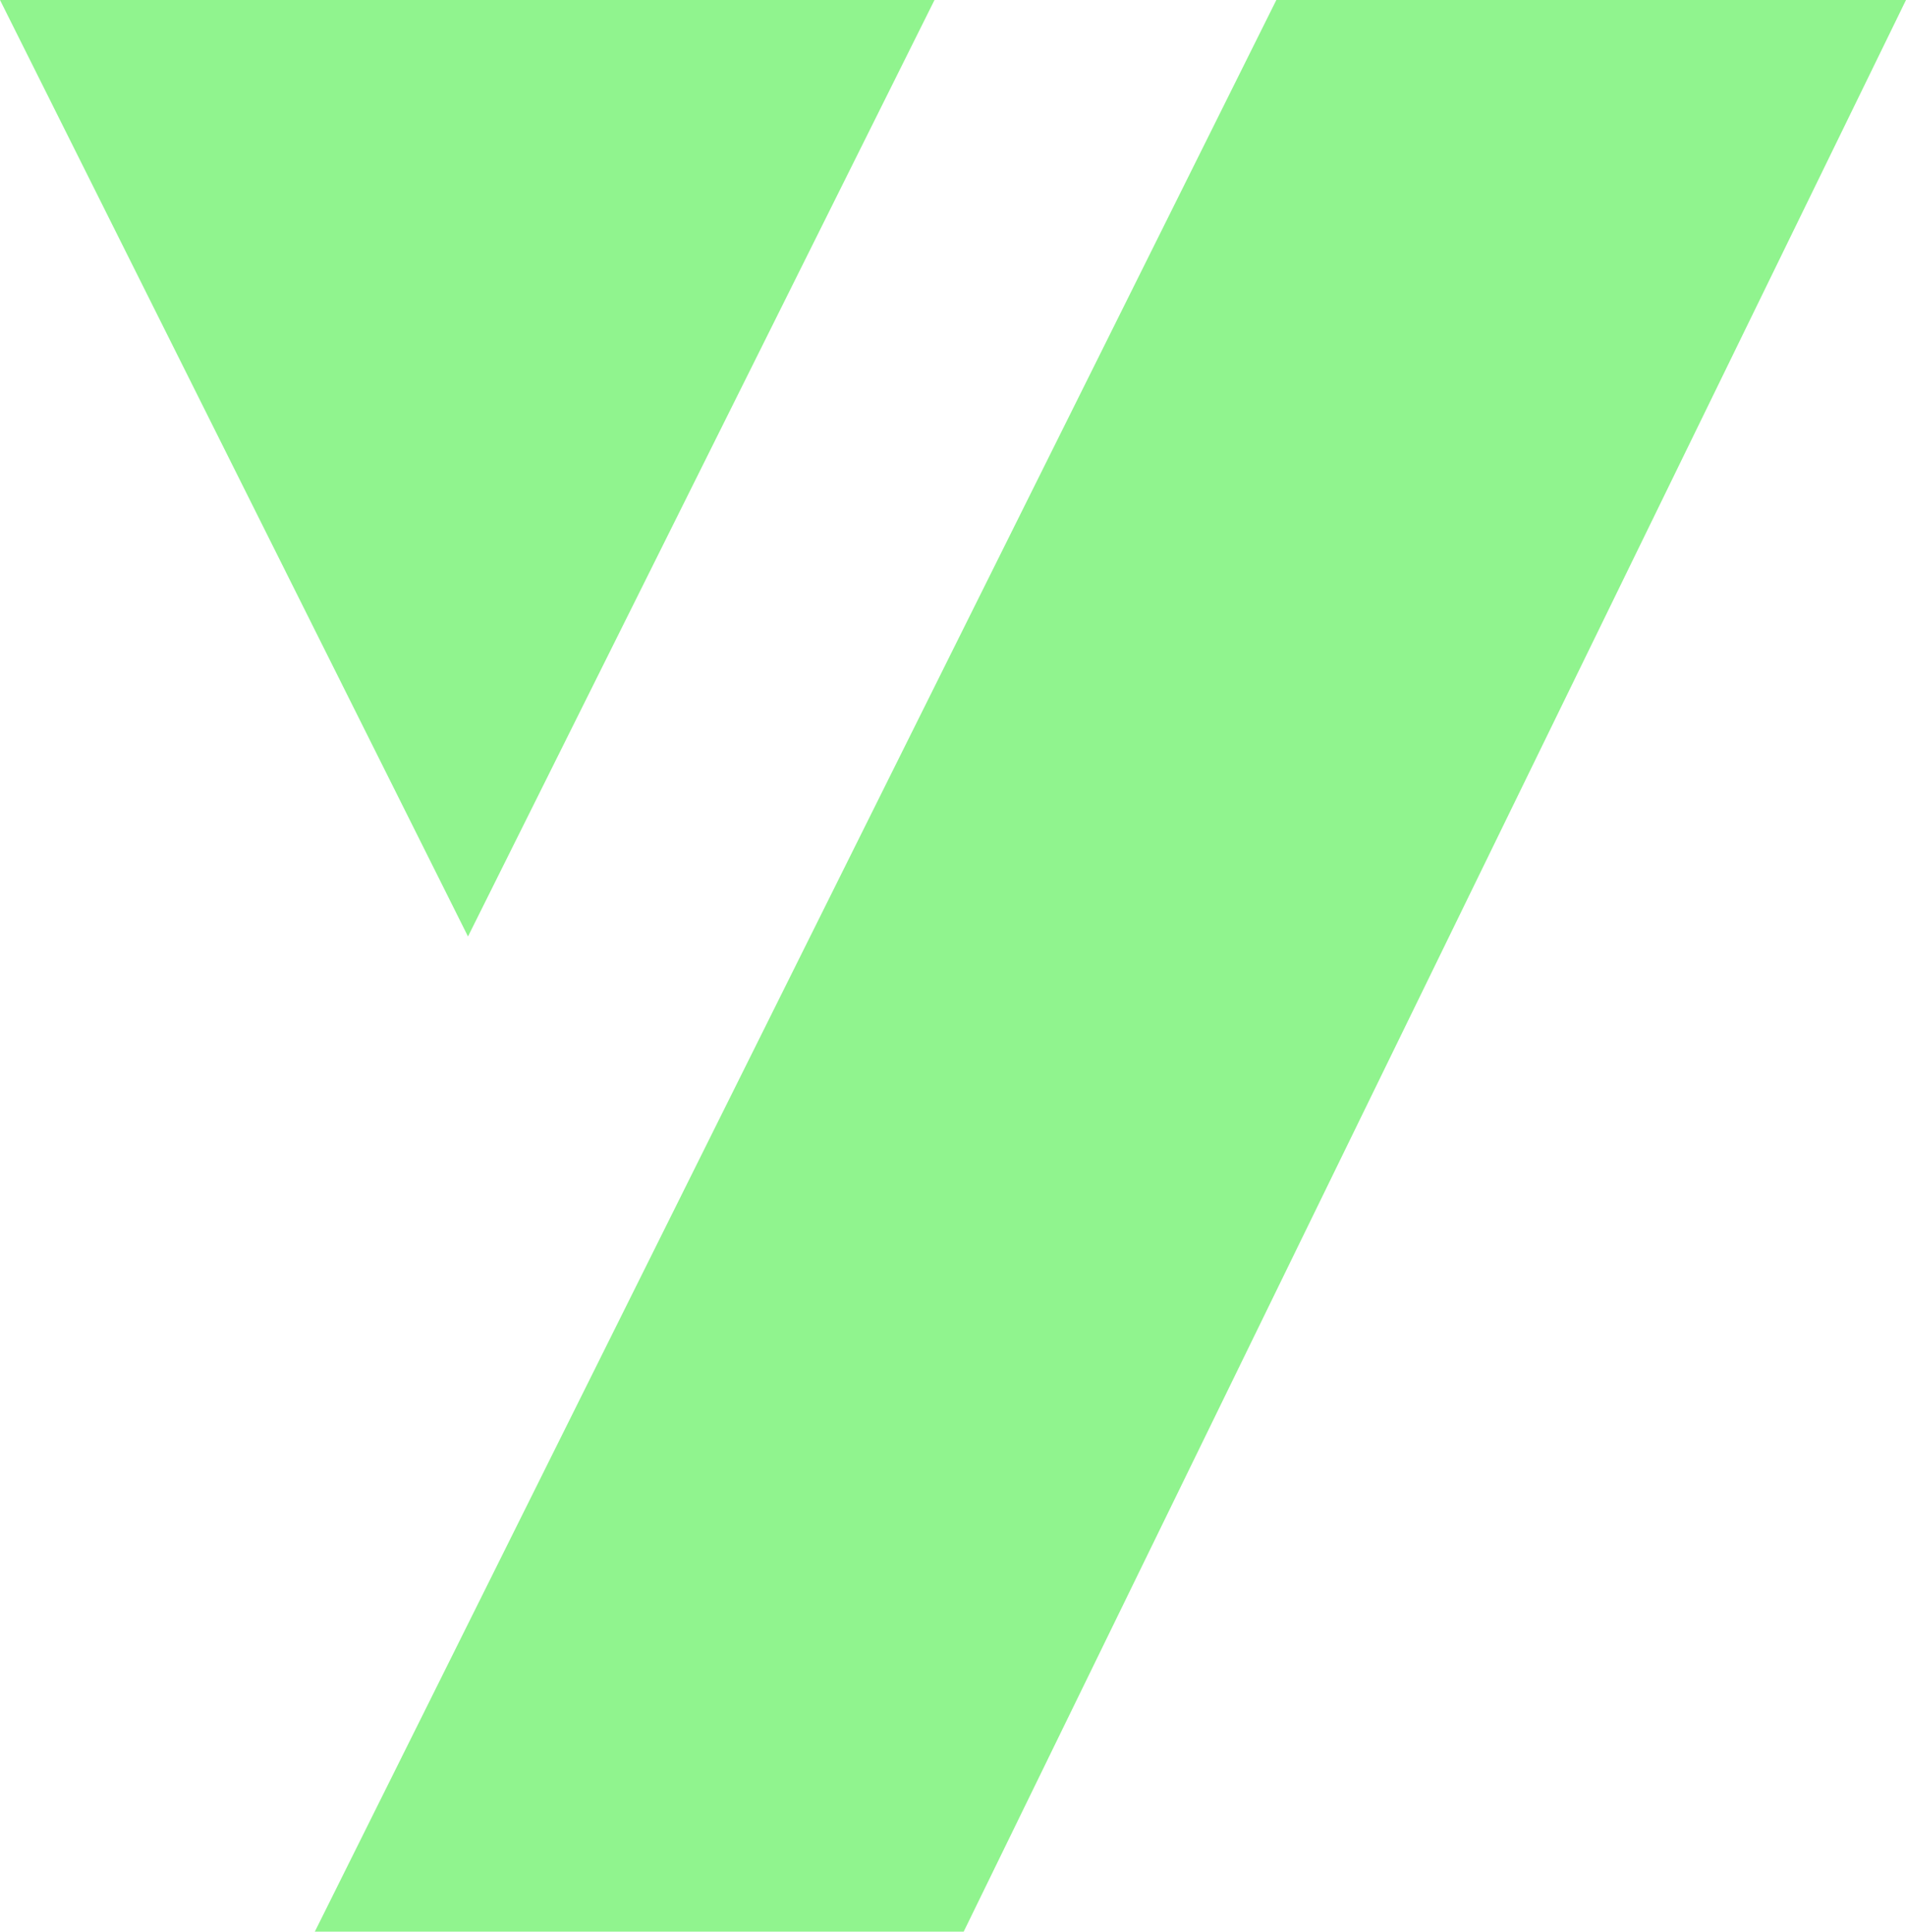
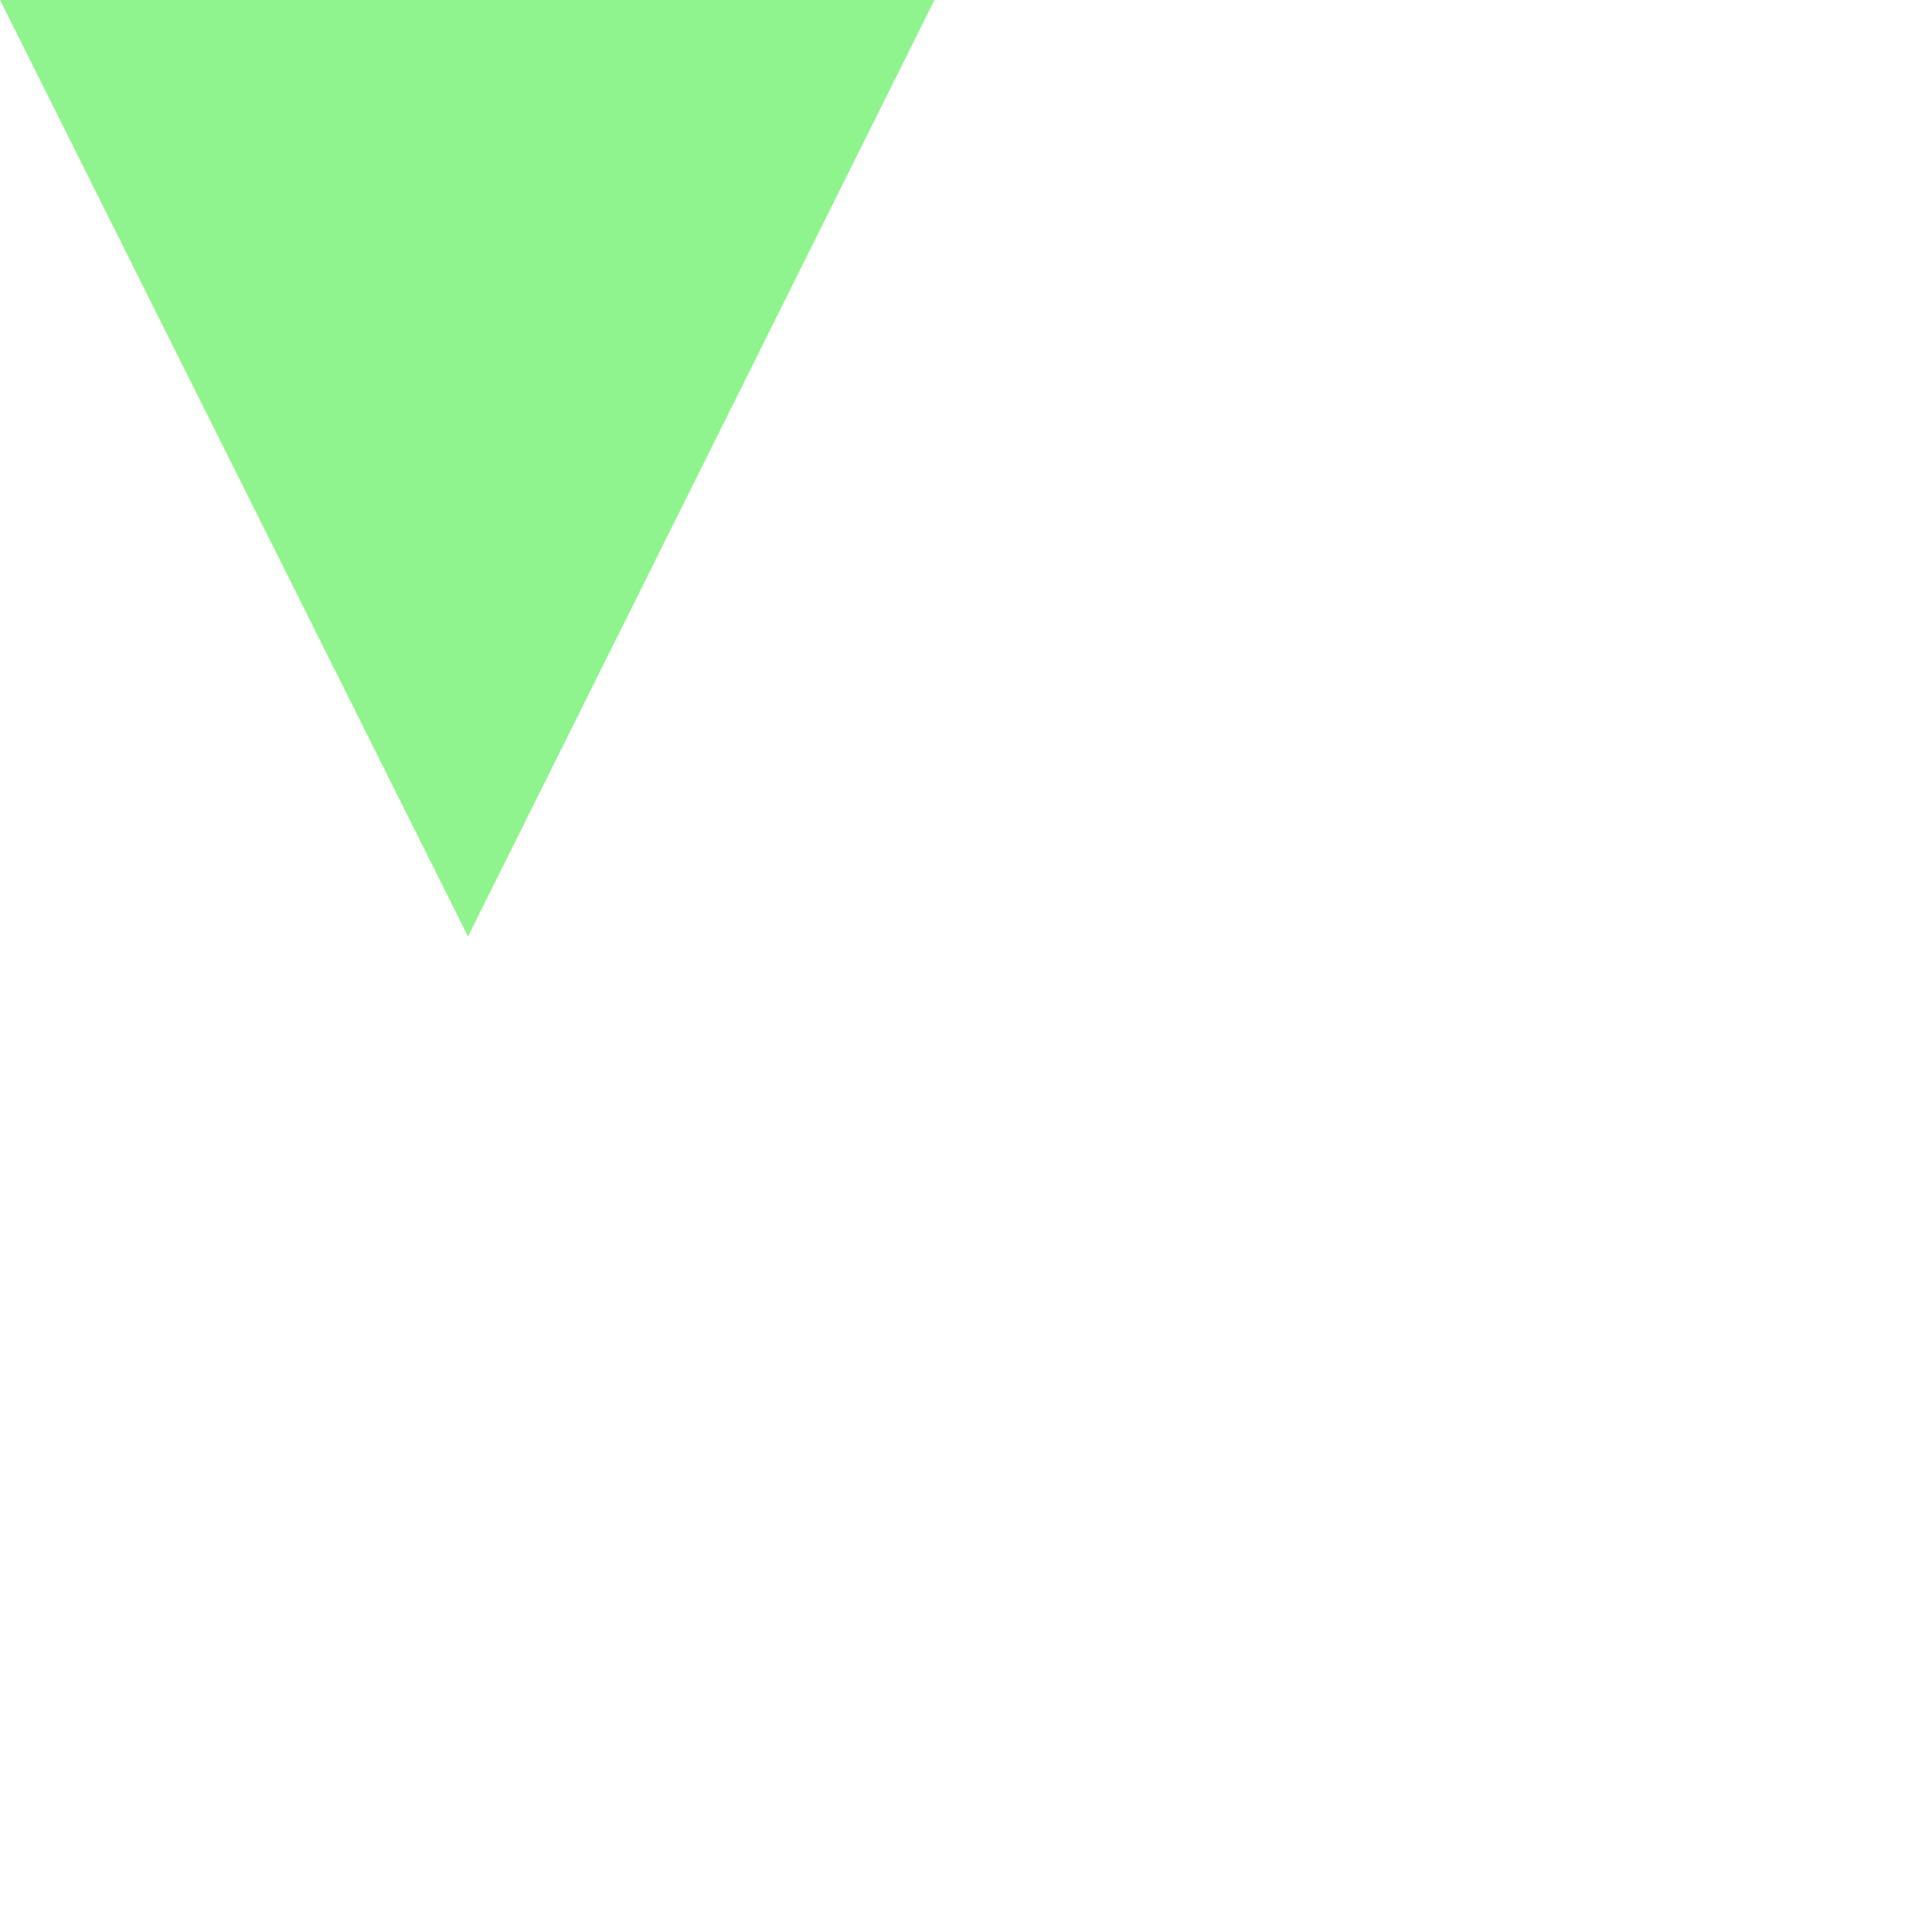
<svg xmlns="http://www.w3.org/2000/svg" viewBox="0 0 581.91 589.71">
  <g transform="translate(-352.61,-125.33)">
-     <polygon fill="#90f48e" points="646.83,715.04 448.73,715.04 742.28,125.33 934.52,125.33 " />
    <polygon fill="#90f48e" points="495.49,411.23 352.61,125.33 637.92,125.33 " />
  </g>
</svg>